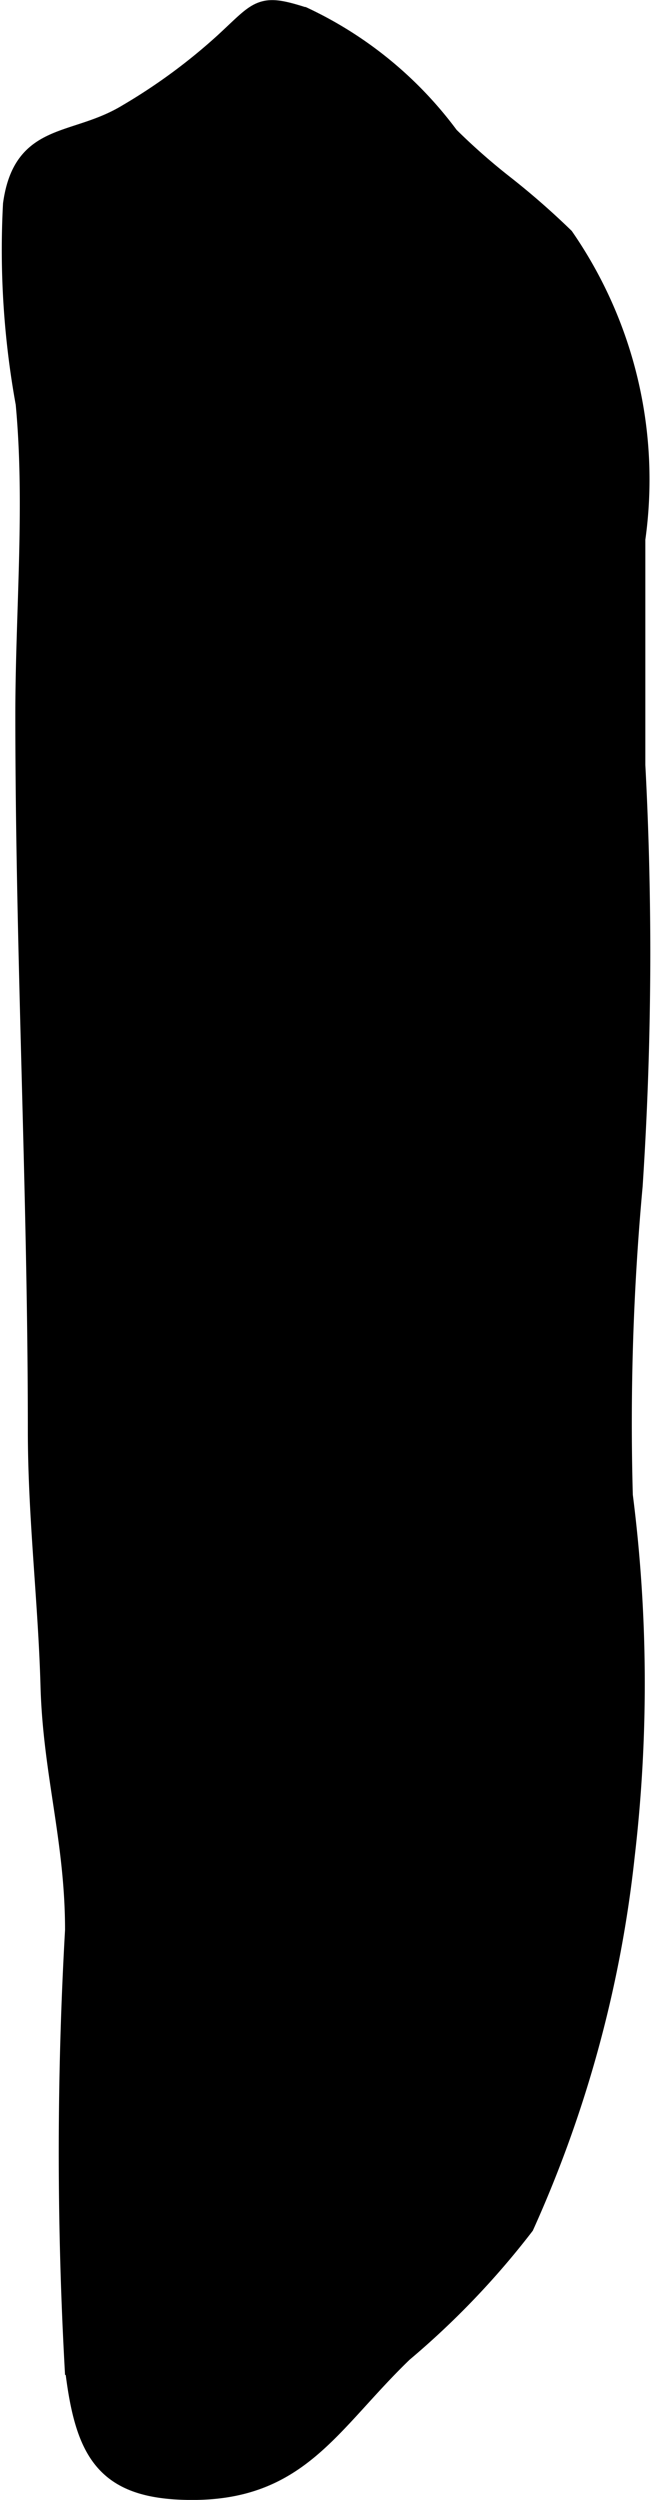
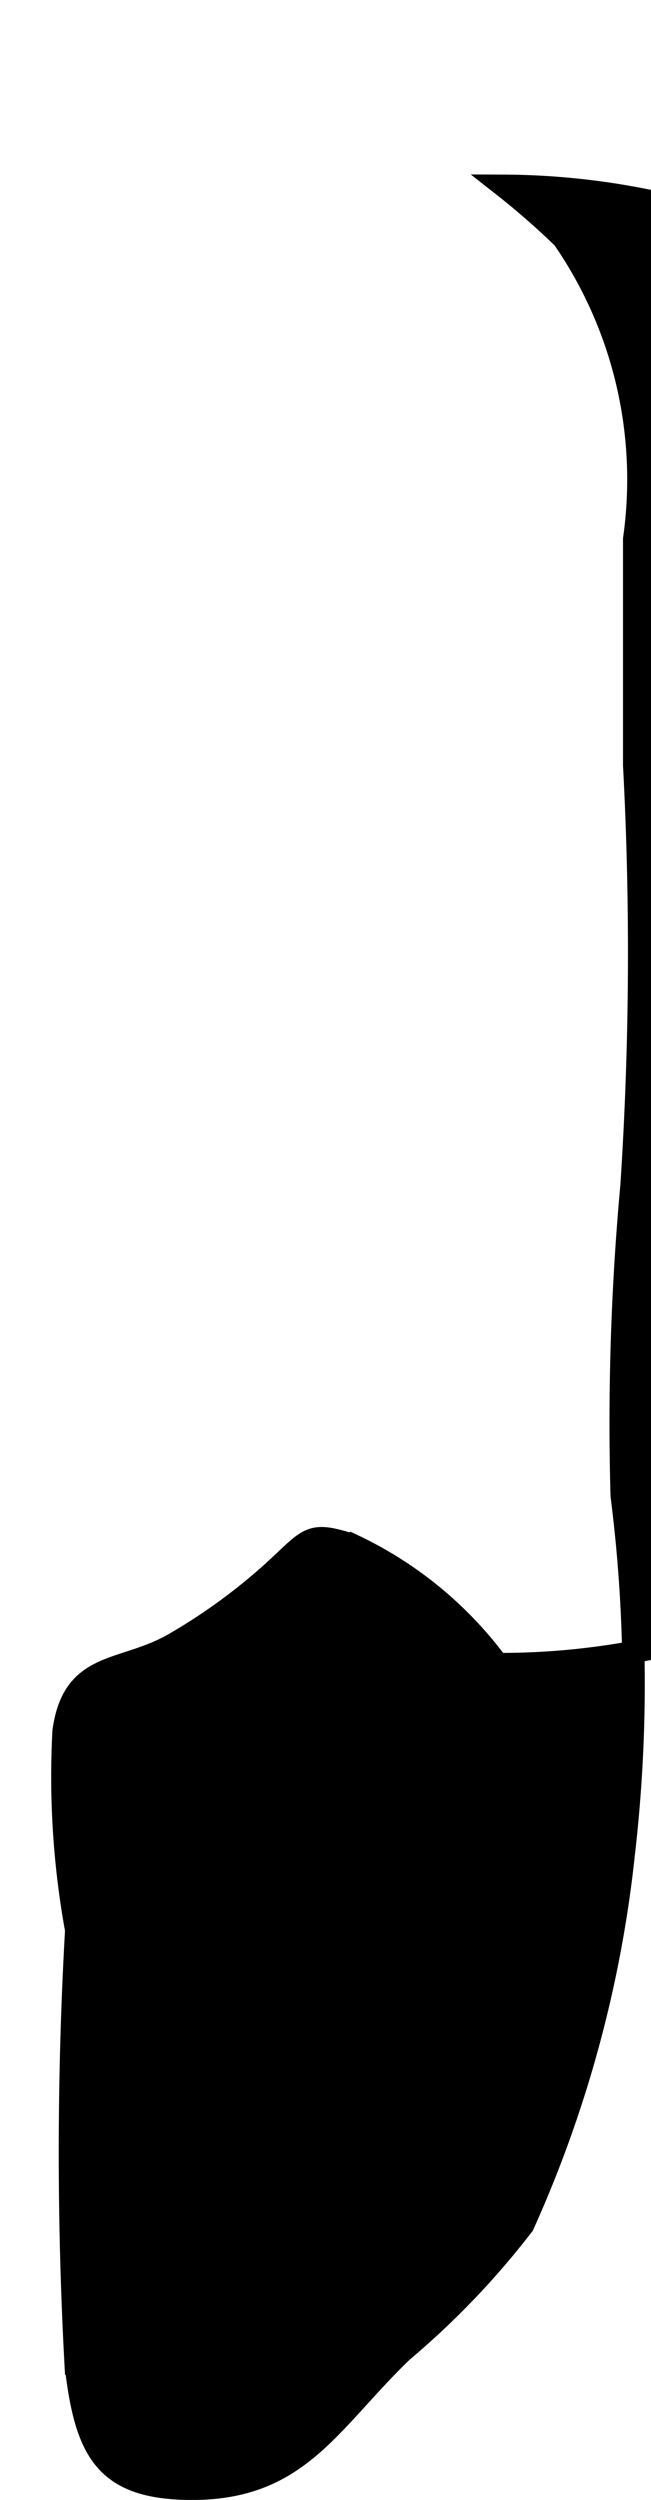
<svg xmlns="http://www.w3.org/2000/svg" version="1.1" width="1.543mm" height="5.92mm" viewBox="0 0 4.372 16.782">
  <defs>
    <style type="text/css">
      .a {
        stroke: #000;
        stroke-miterlimit: 10;
        stroke-width: 0.15px;
      }
    </style>
  </defs>
-   <path class="a" d="M3.38,1.247a5.087,5.087,0,0,1,.403.352,2.85,2.85,0,0,1,.477,2.019V5.137a23.879,23.879,0,0,1-.018,2.823,17.443,17.443,0,0,0-.066,2.08,9.945,9.945,0,0,1,.013,2.415,8.146,8.146,0,0,1-.675,2.481,5.459,5.459,0,0,1-.813.849c-.498.48-.699.936-1.444.922-.557-.01-.684-.26-.75-.839a26.315,26.315,0,0,1,.004-2.911c0-.606-.149-1.055-.165-1.642-.016-.571-.085-1.131-.085-1.713,0-1.603-.084-3.196-.084-4.806,0-.684.066-1.408.002-2.089a5.751,5.751,0,0,1-.085-1.335c.068-.489.407-.382.767-.601a3.906,3.906,0,0,0,.652-.48c.24-.221.235-.261.523-.169a2.574,2.574,0,0,1,.974.799A4.269,4.269,0,0,0,3.38,1.247Z" />
+   <path class="a" d="M3.38,1.247a5.087,5.087,0,0,1,.403.352,2.85,2.85,0,0,1,.477,2.019V5.137a23.879,23.879,0,0,1-.018,2.823,17.443,17.443,0,0,0-.066,2.08,9.945,9.945,0,0,1,.013,2.415,8.146,8.146,0,0,1-.675,2.481,5.459,5.459,0,0,1-.813.849c-.498.48-.699.936-1.444.922-.557-.01-.684-.26-.75-.839a26.315,26.315,0,0,1,.004-2.911a5.751,5.751,0,0,1-.085-1.335c.068-.489.407-.382.767-.601a3.906,3.906,0,0,0,.652-.48c.24-.221.235-.261.523-.169a2.574,2.574,0,0,1,.974.799A4.269,4.269,0,0,0,3.38,1.247Z" />
</svg>